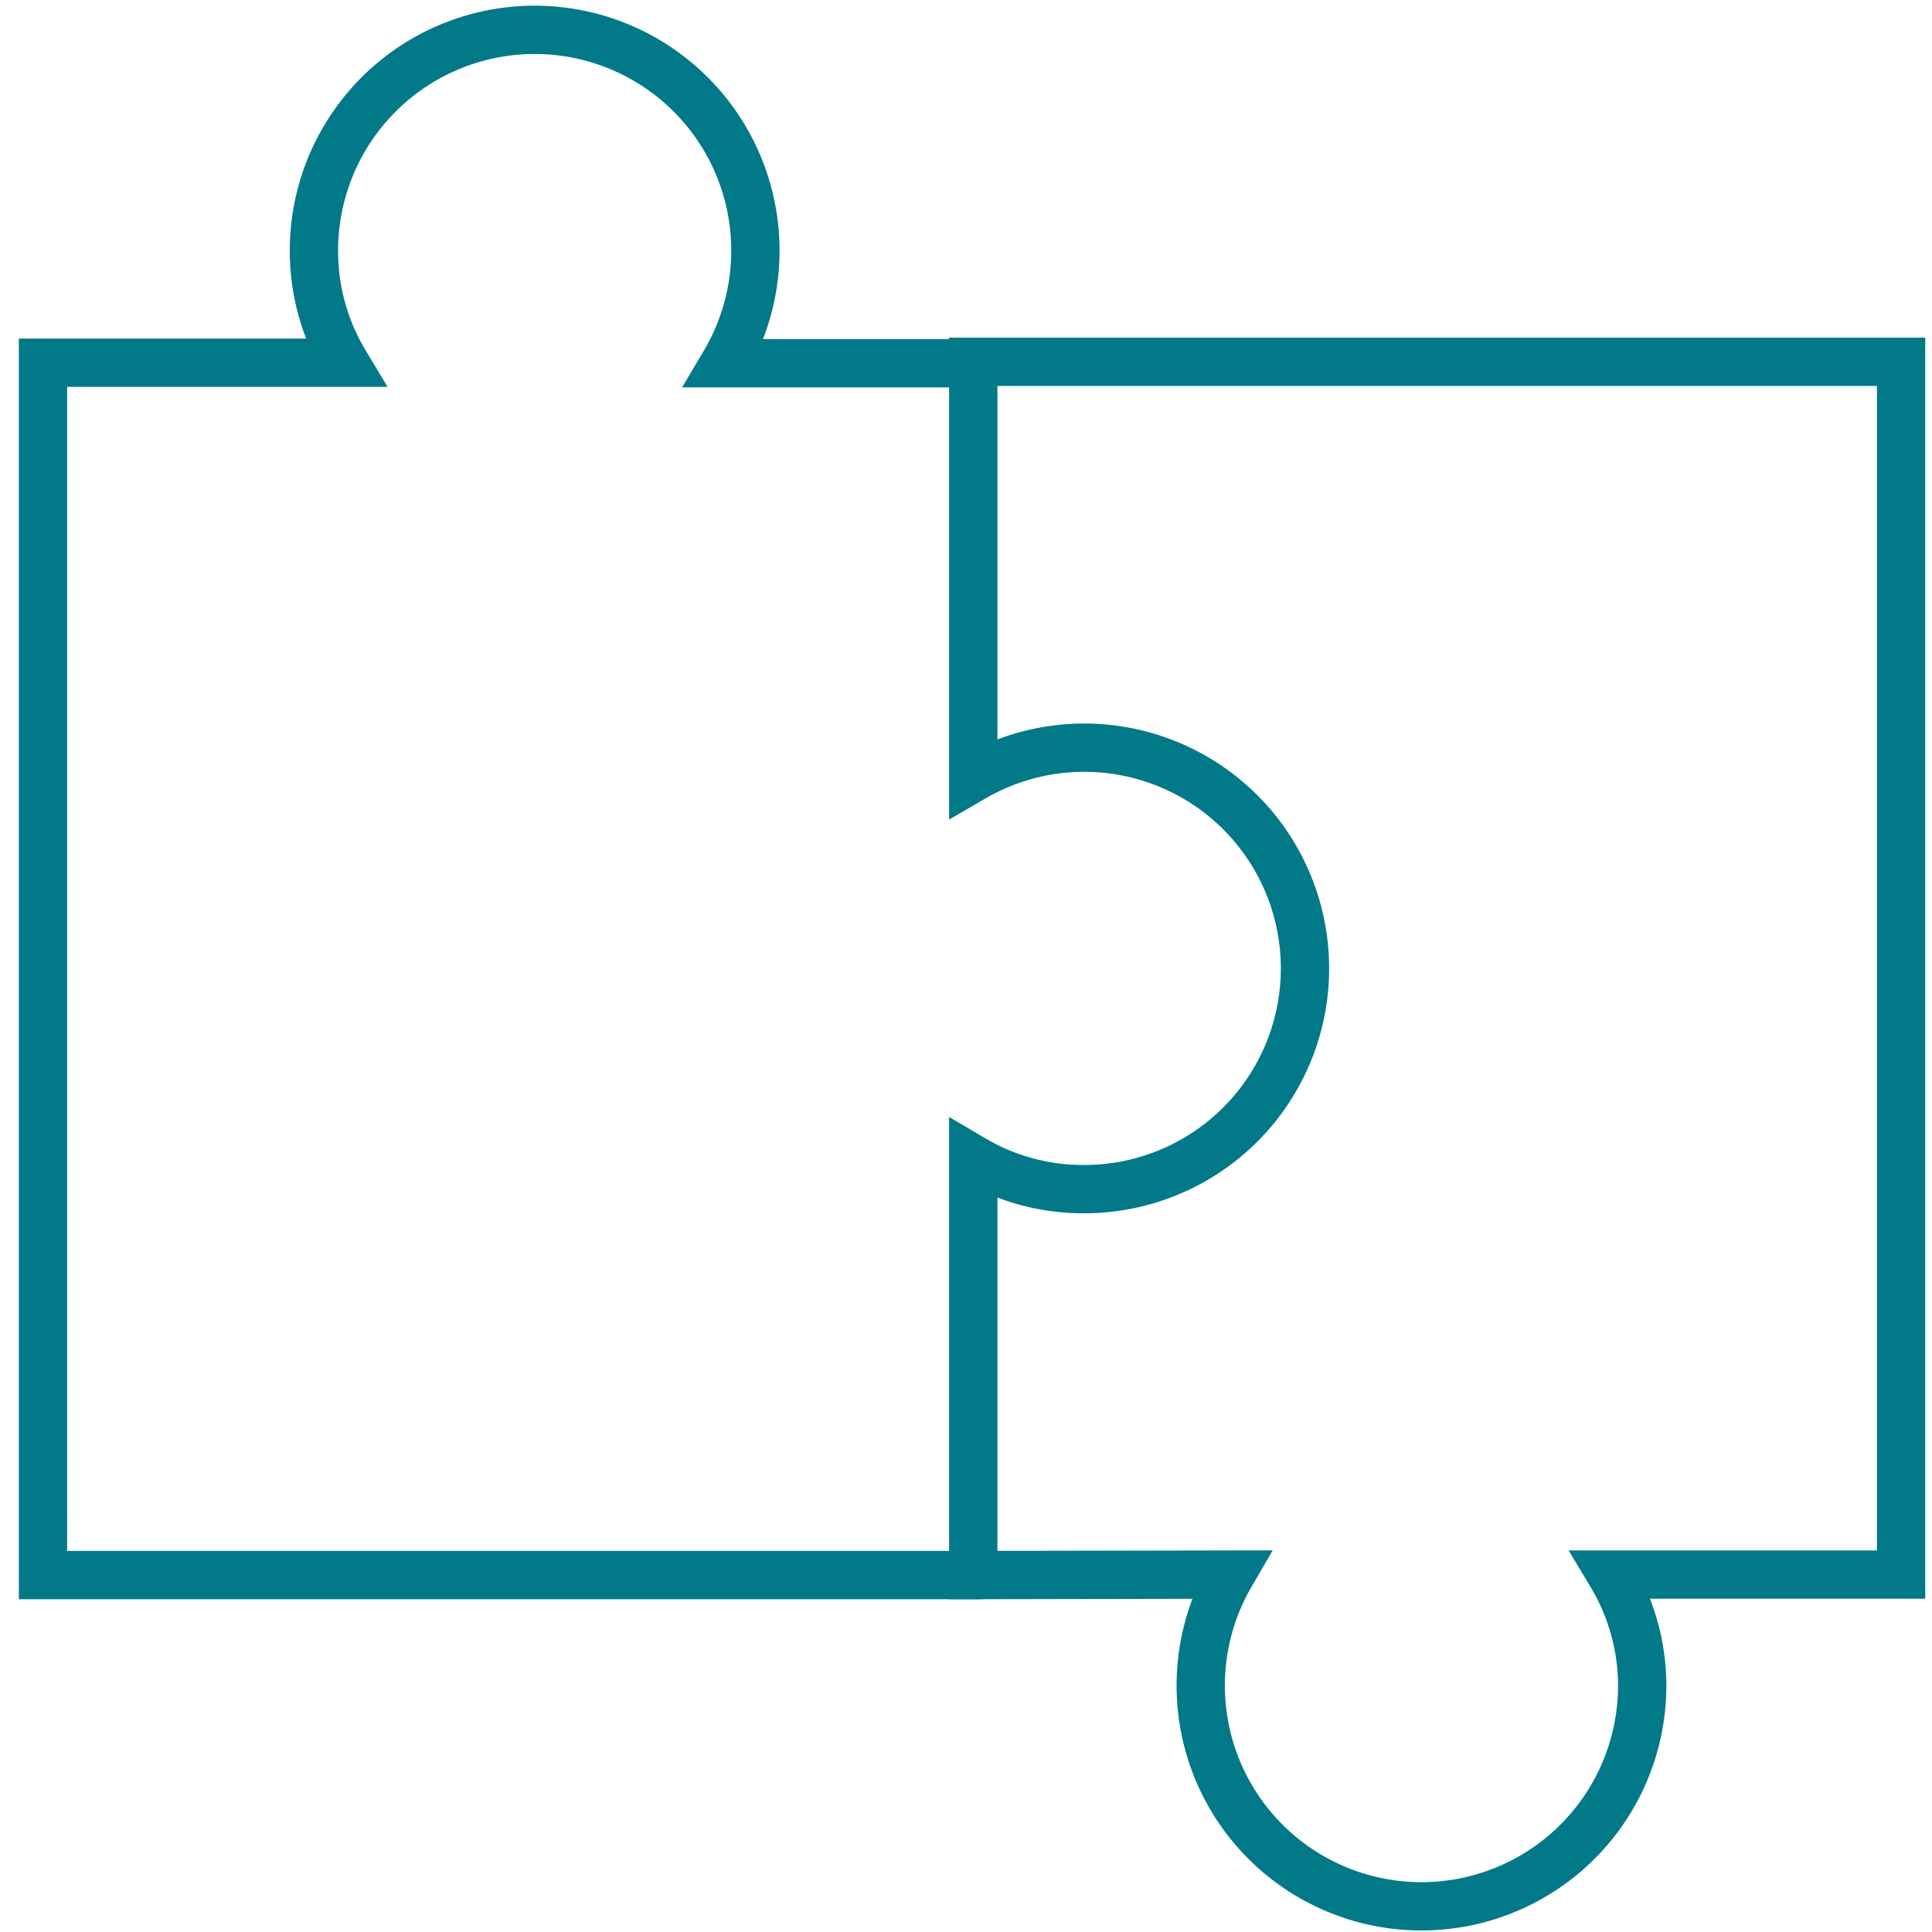
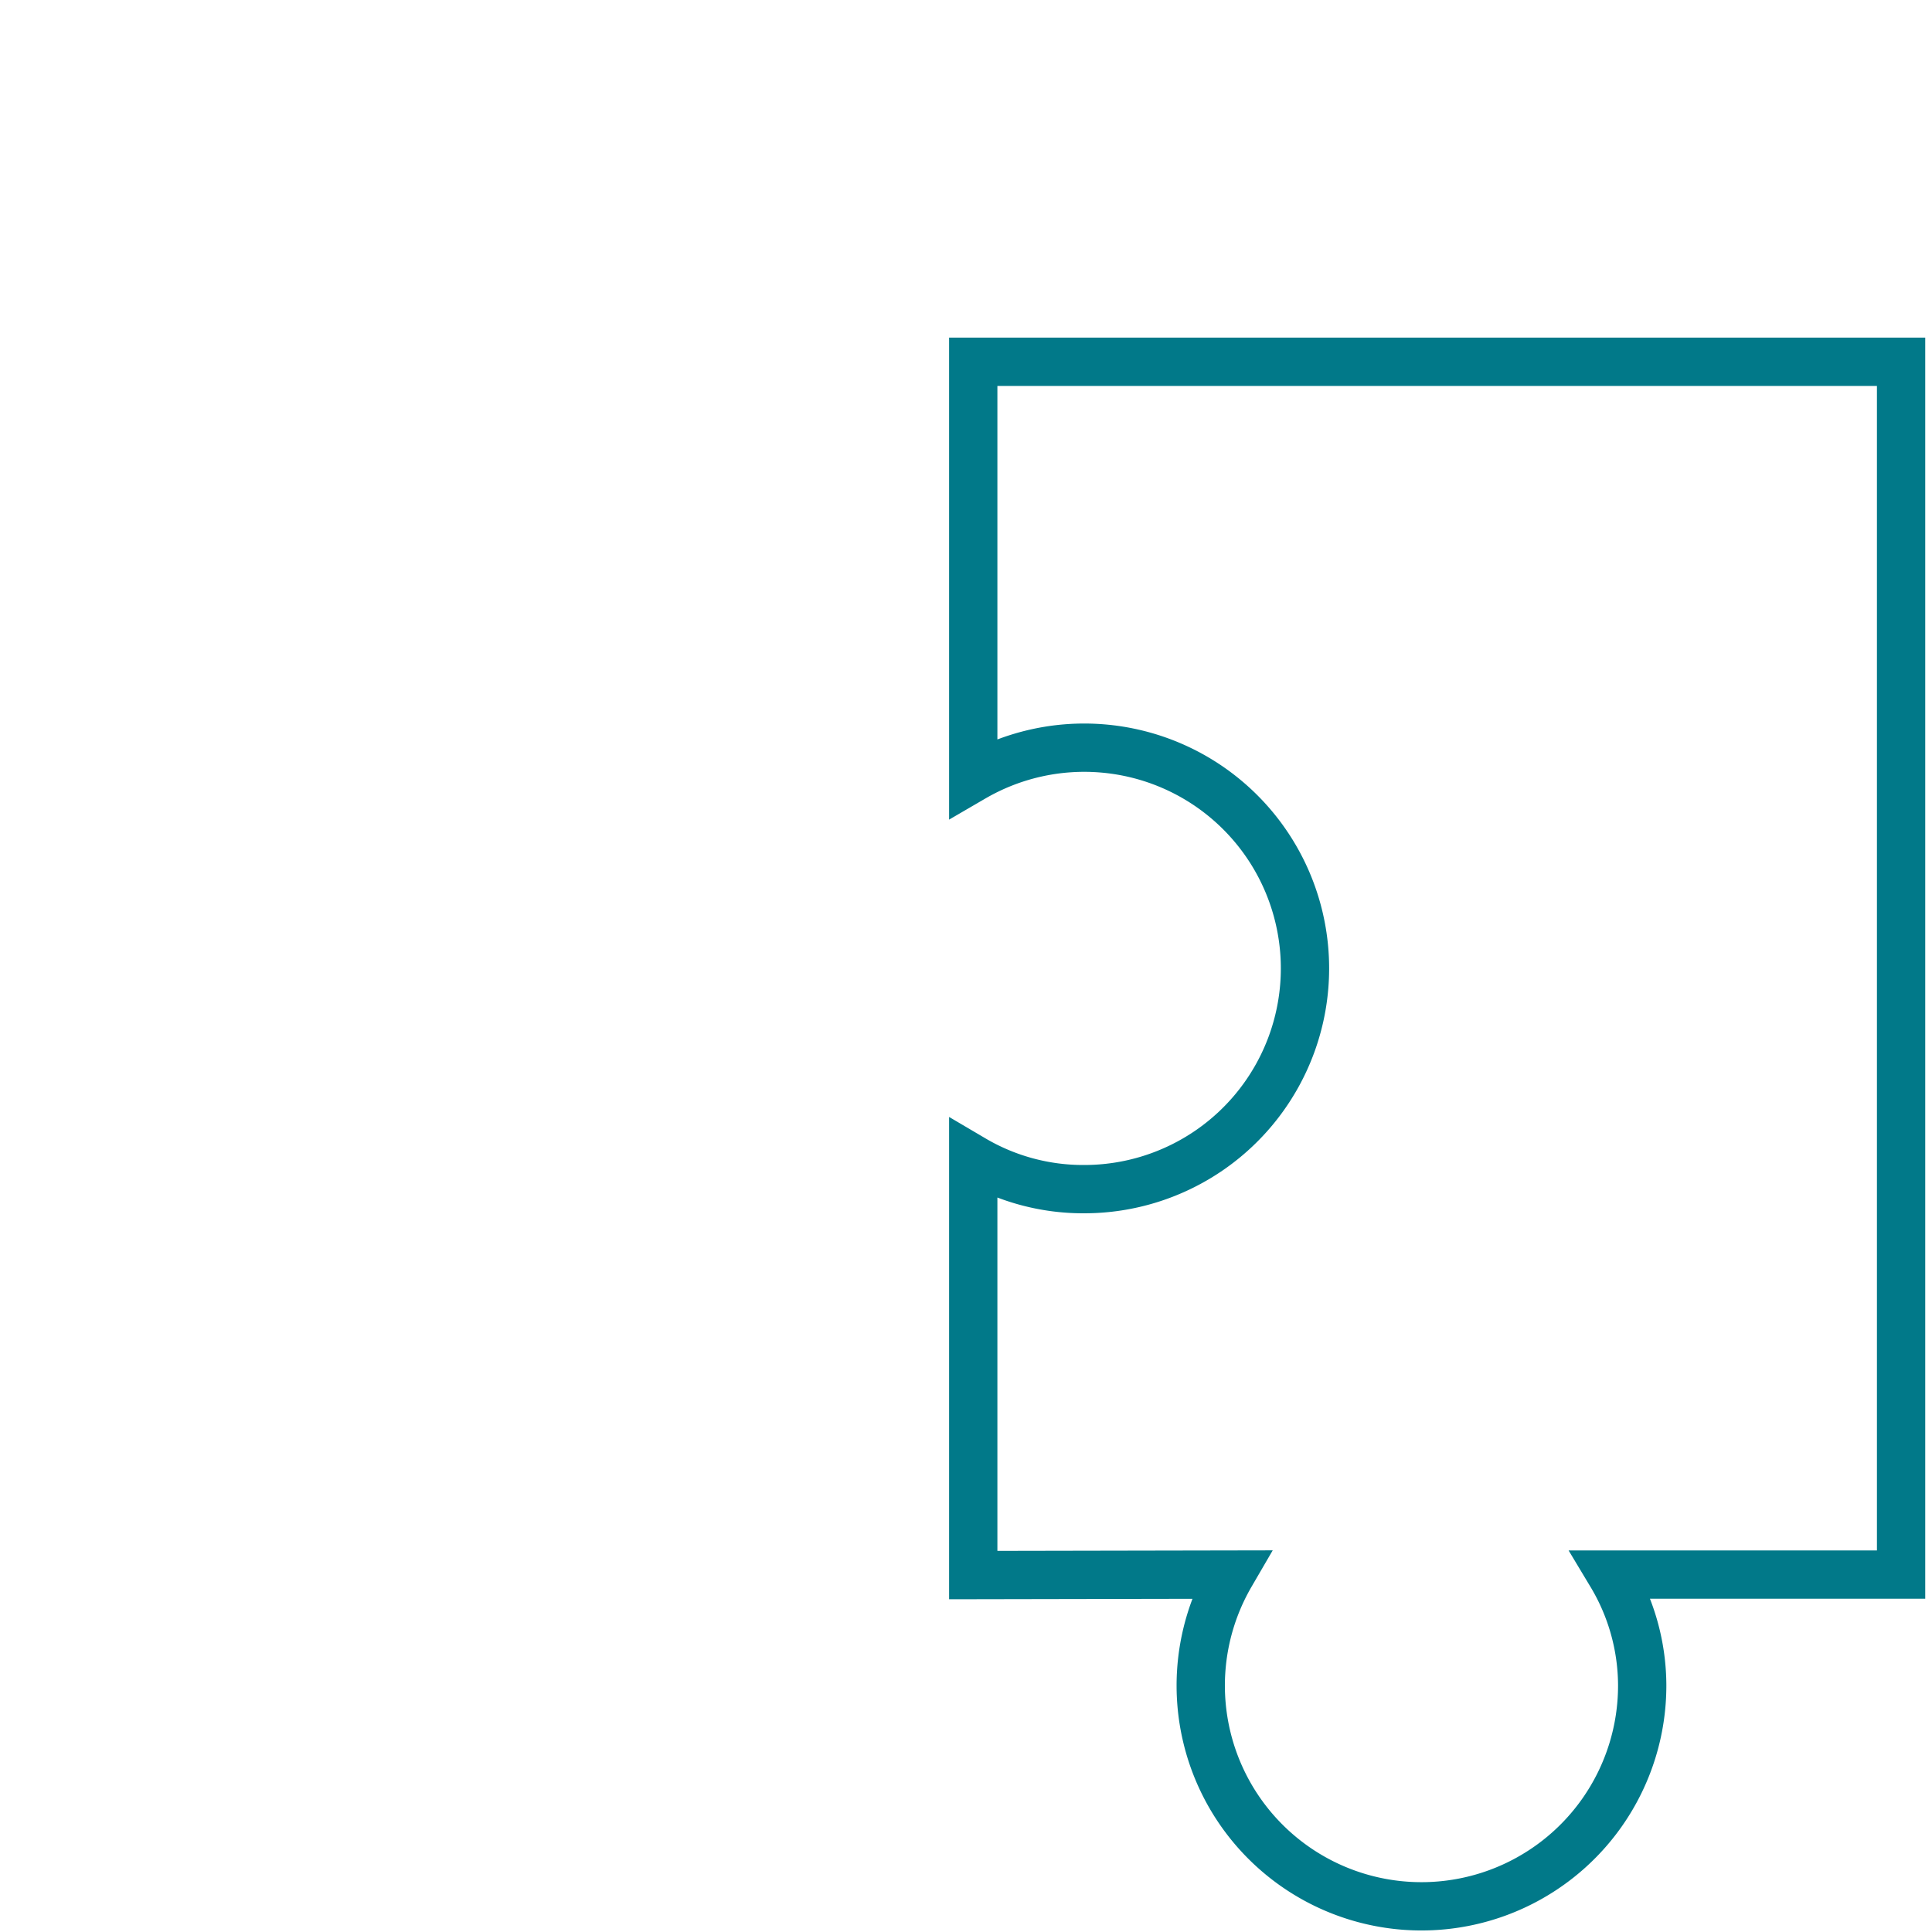
<svg xmlns="http://www.w3.org/2000/svg" viewBox="0 0 40 40">
  <defs>
    <style>.cls-1{fill:none;stroke:#017989;stroke-miterlimit:10;}</style>
  </defs>
  <title>SIV-iconen-overig-40x40</title>
  <g id="Laag_1" data-name="Laag 1">
    <path class="cls-1" d="M25.48,32.6A4.57,4.57,0,1,0,34,34.89a4.48,4.48,0,0,0-.64-2.29h6V7.49H20.15V16.1a4.57,4.57,0,1,1,2.29,8.52A4.48,4.48,0,0,1,20.15,24v8.61Z" />
-     <path class="cls-1" d="M20.35,7.52H15A4.57,4.57,0,1,0,6.5,5.22a4.48,4.48,0,0,0,.64,2.29H.89v25.1H20.35" />
  </g>
</svg>